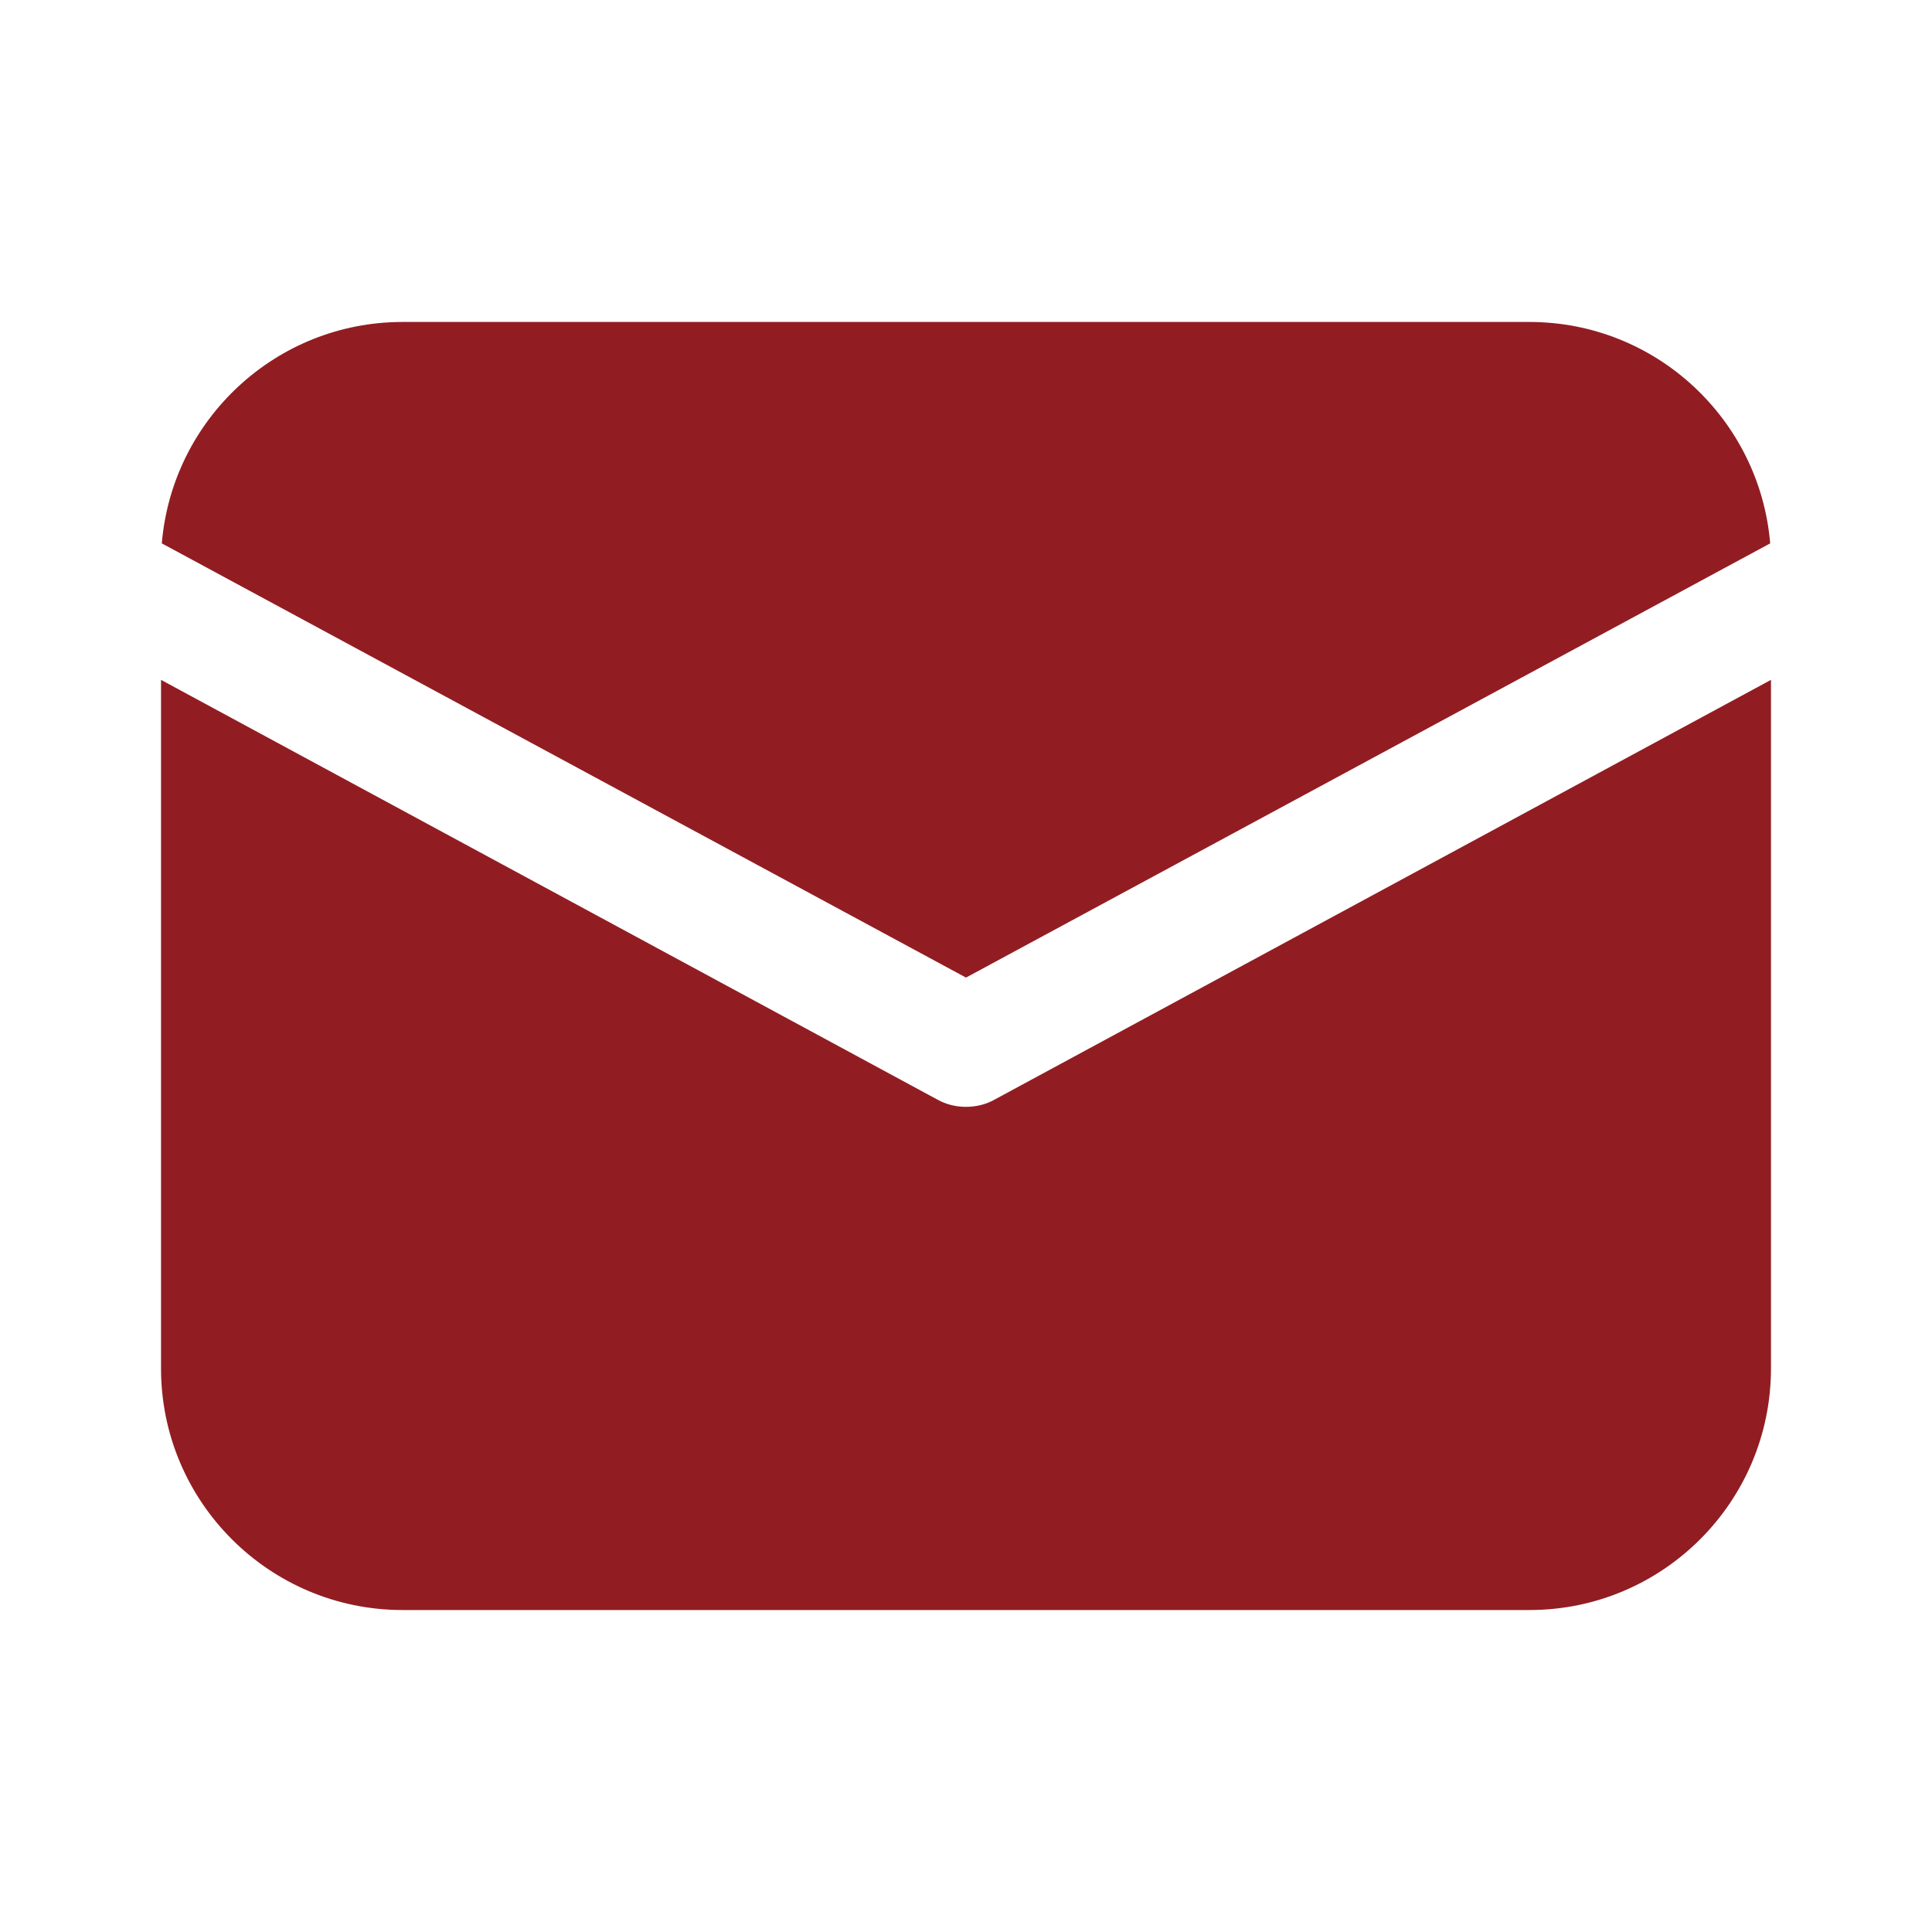
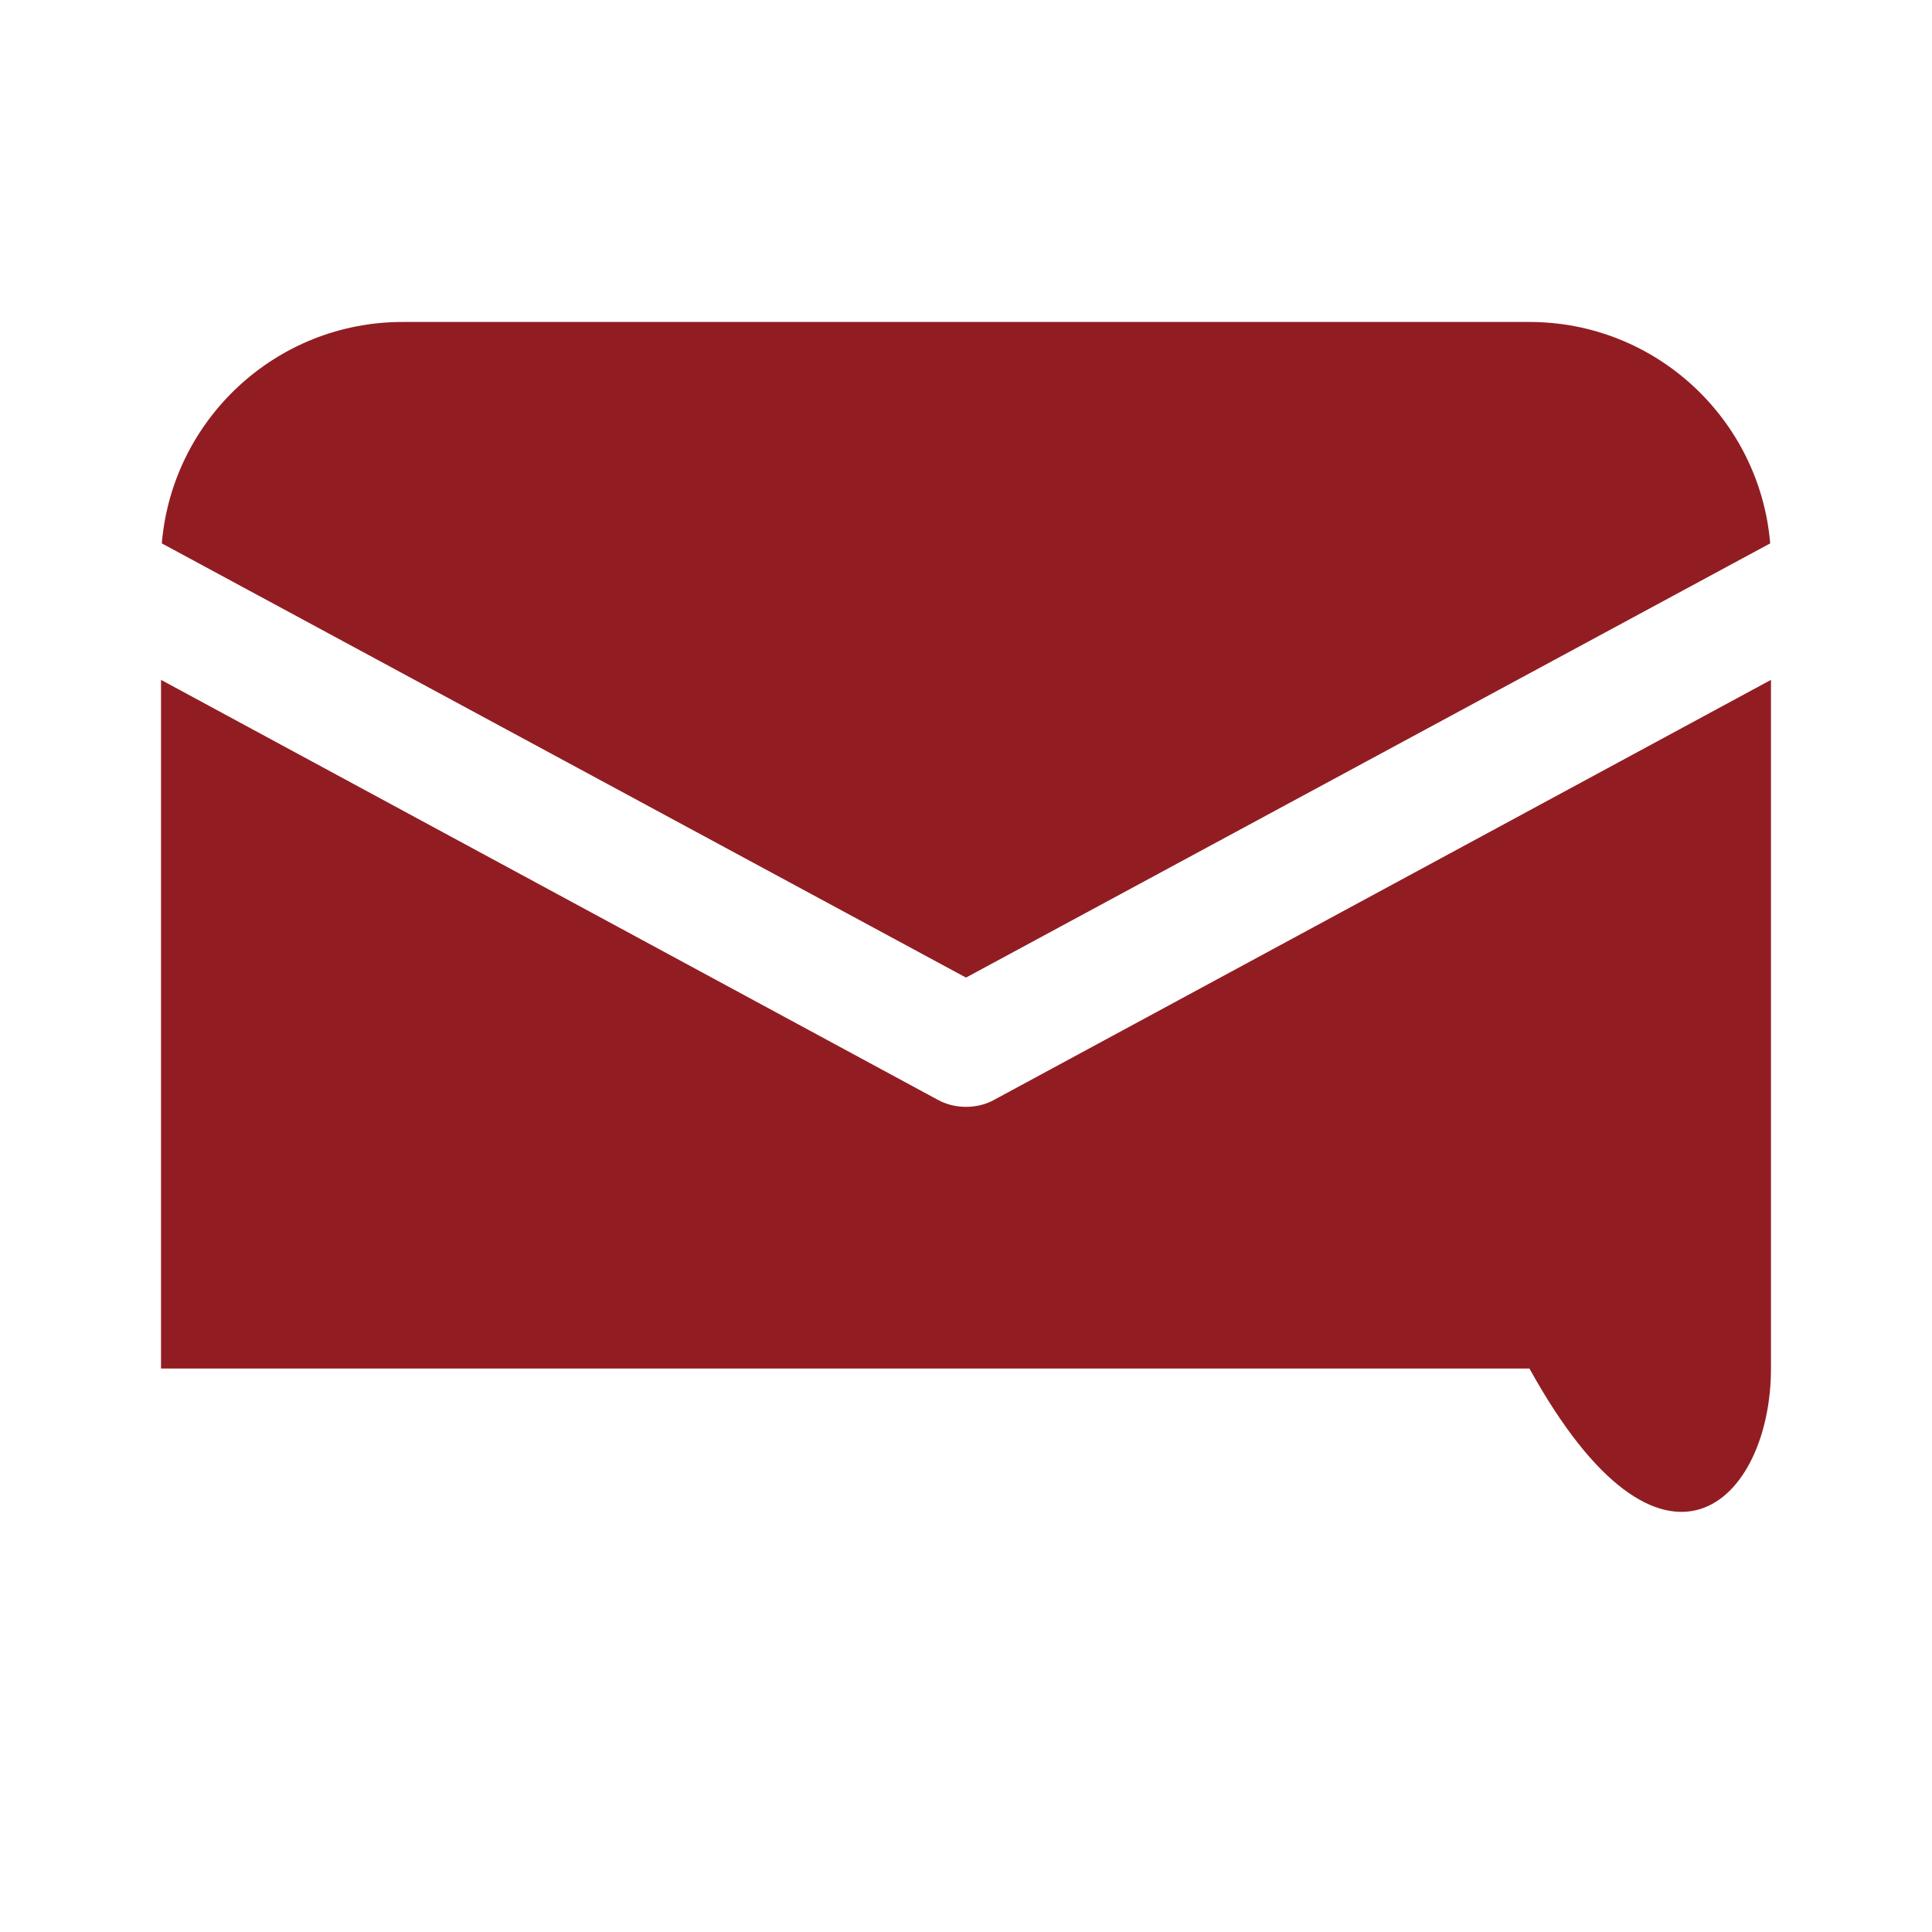
<svg xmlns="http://www.w3.org/2000/svg" width="20" height="20" viewBox="0 0 20 20" fill="none">
  <g id="Email_1 1">
-     <path id="Vector" d="M4.167 3.333C2.858 3.333 1.783 4.342 1.675 5.625L10 10.12L18.325 5.625C18.217 4.342 17.142 3.333 15.833 3.333H4.167ZM1.667 7.038V14.167C1.667 15.546 2.788 16.667 4.167 16.667H15.833C17.213 16.667 18.333 15.546 18.333 14.167V7.038L10.296 11.383C10.205 11.434 10.104 11.458 10 11.458C9.896 11.458 9.796 11.434 9.704 11.383L1.667 7.038Z" fill="#911D22" />
+     <path id="Vector" d="M4.167 3.333C2.858 3.333 1.783 4.342 1.675 5.625L10 10.12L18.325 5.625C18.217 4.342 17.142 3.333 15.833 3.333H4.167ZM1.667 7.038V14.167H15.833C17.213 16.667 18.333 15.546 18.333 14.167V7.038L10.296 11.383C10.205 11.434 10.104 11.458 10 11.458C9.896 11.458 9.796 11.434 9.704 11.383L1.667 7.038Z" fill="#911D22" />
  </g>
</svg>